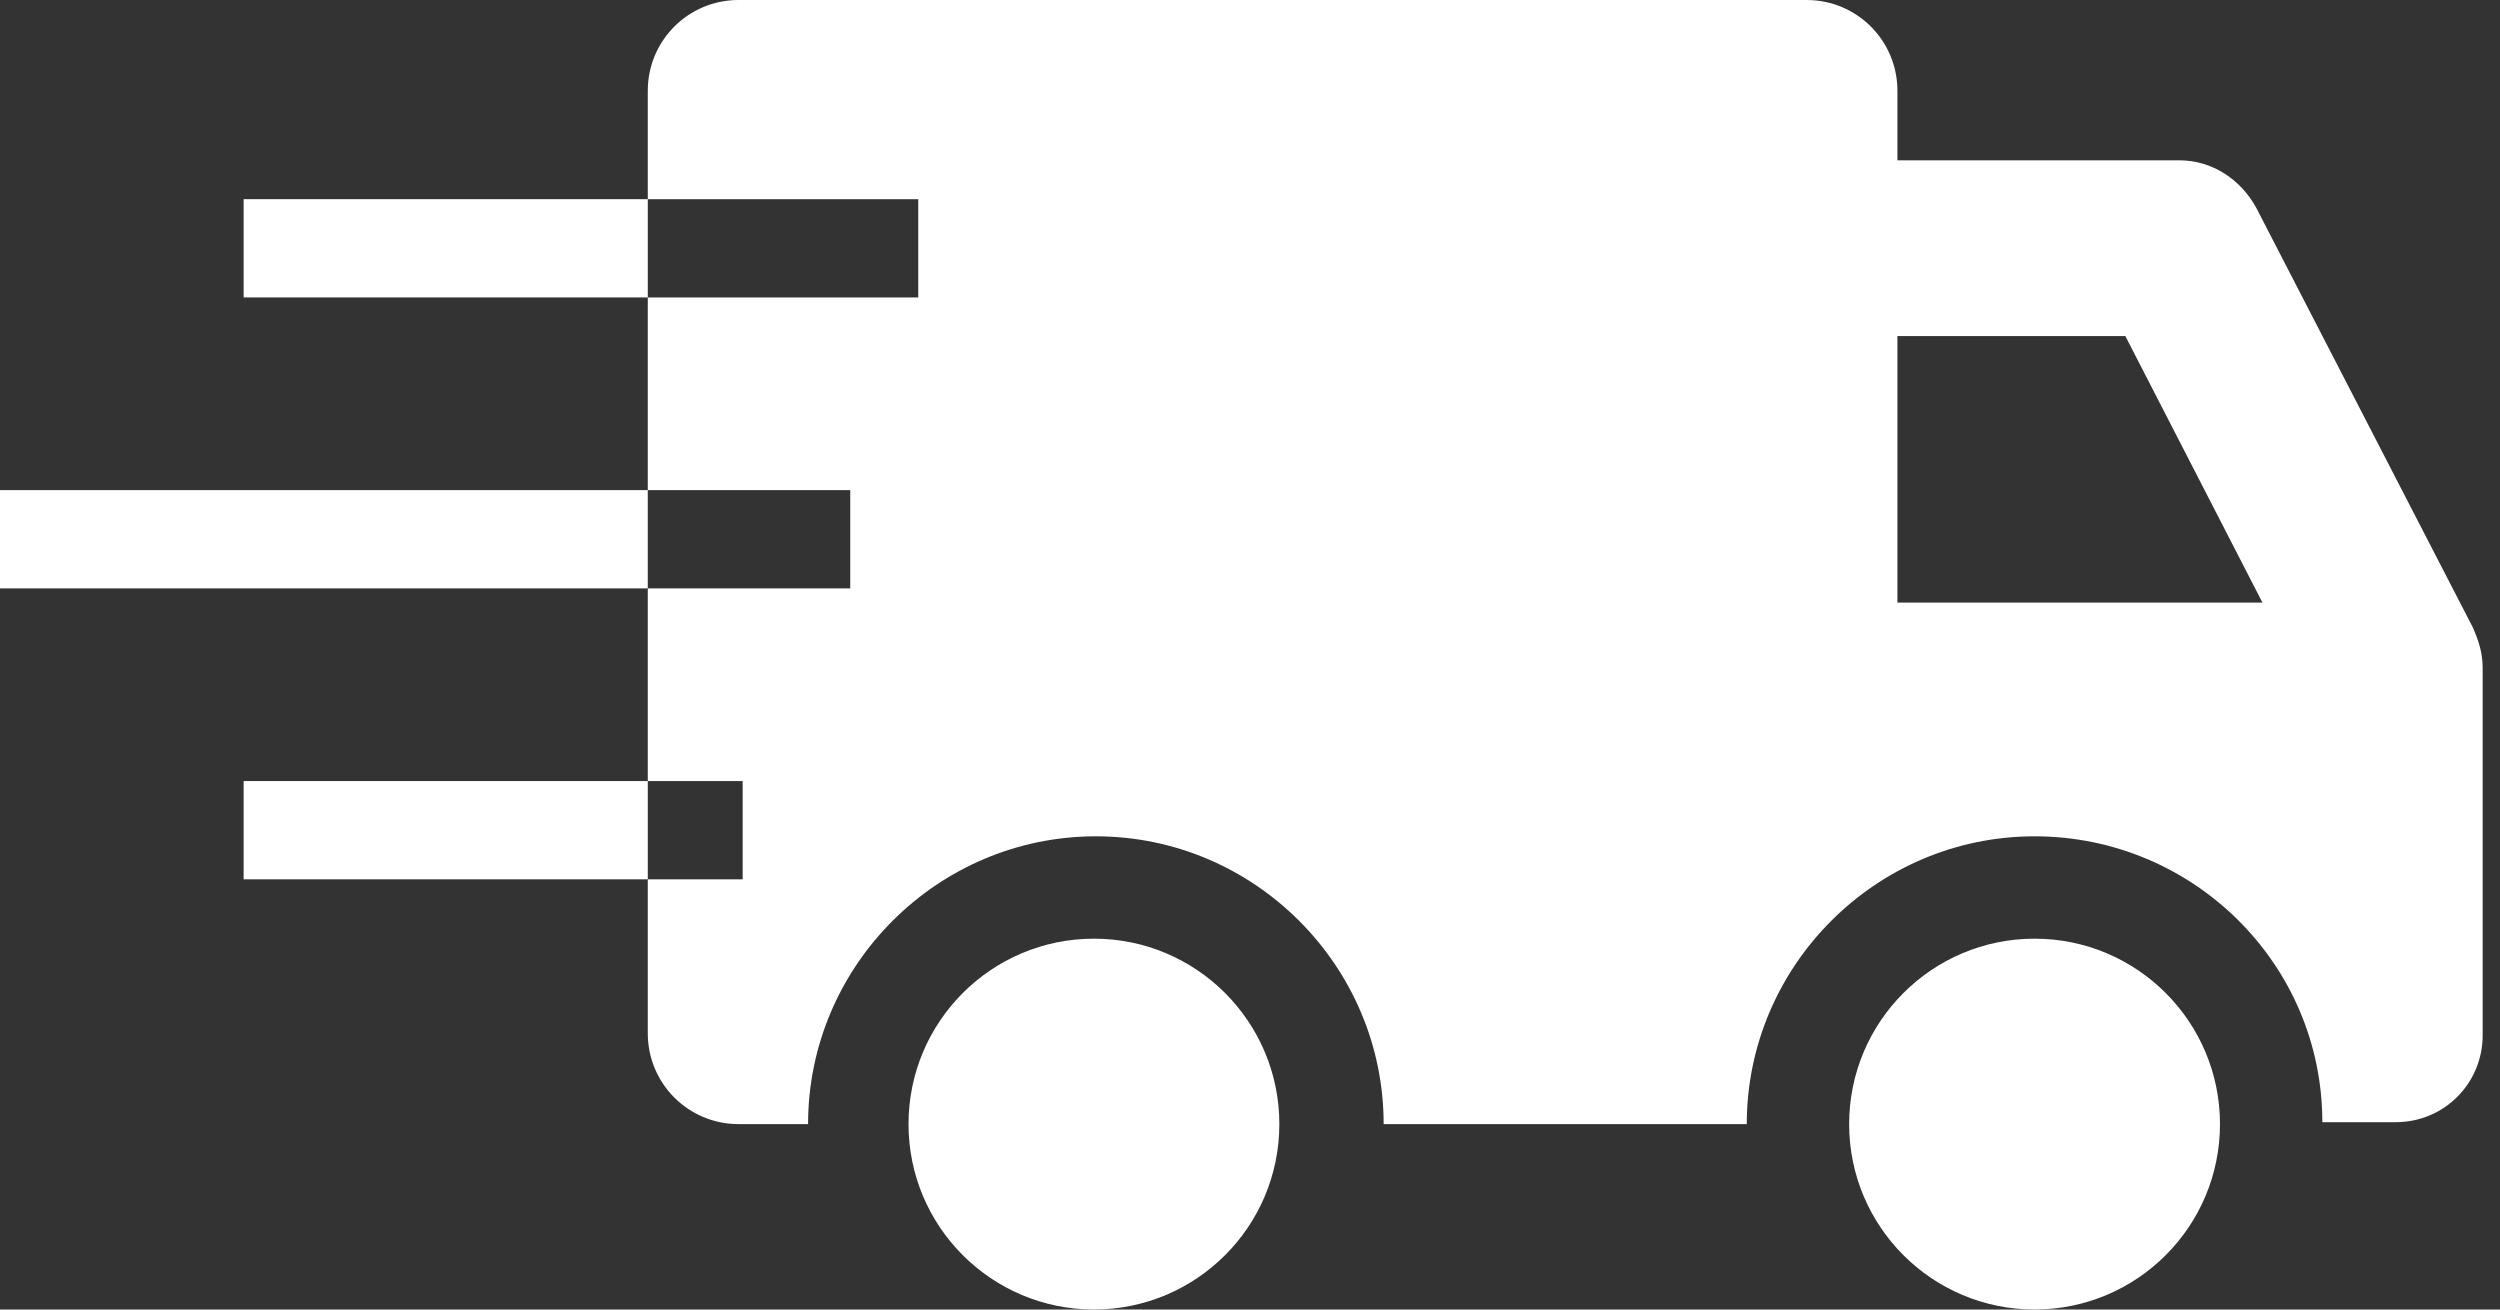
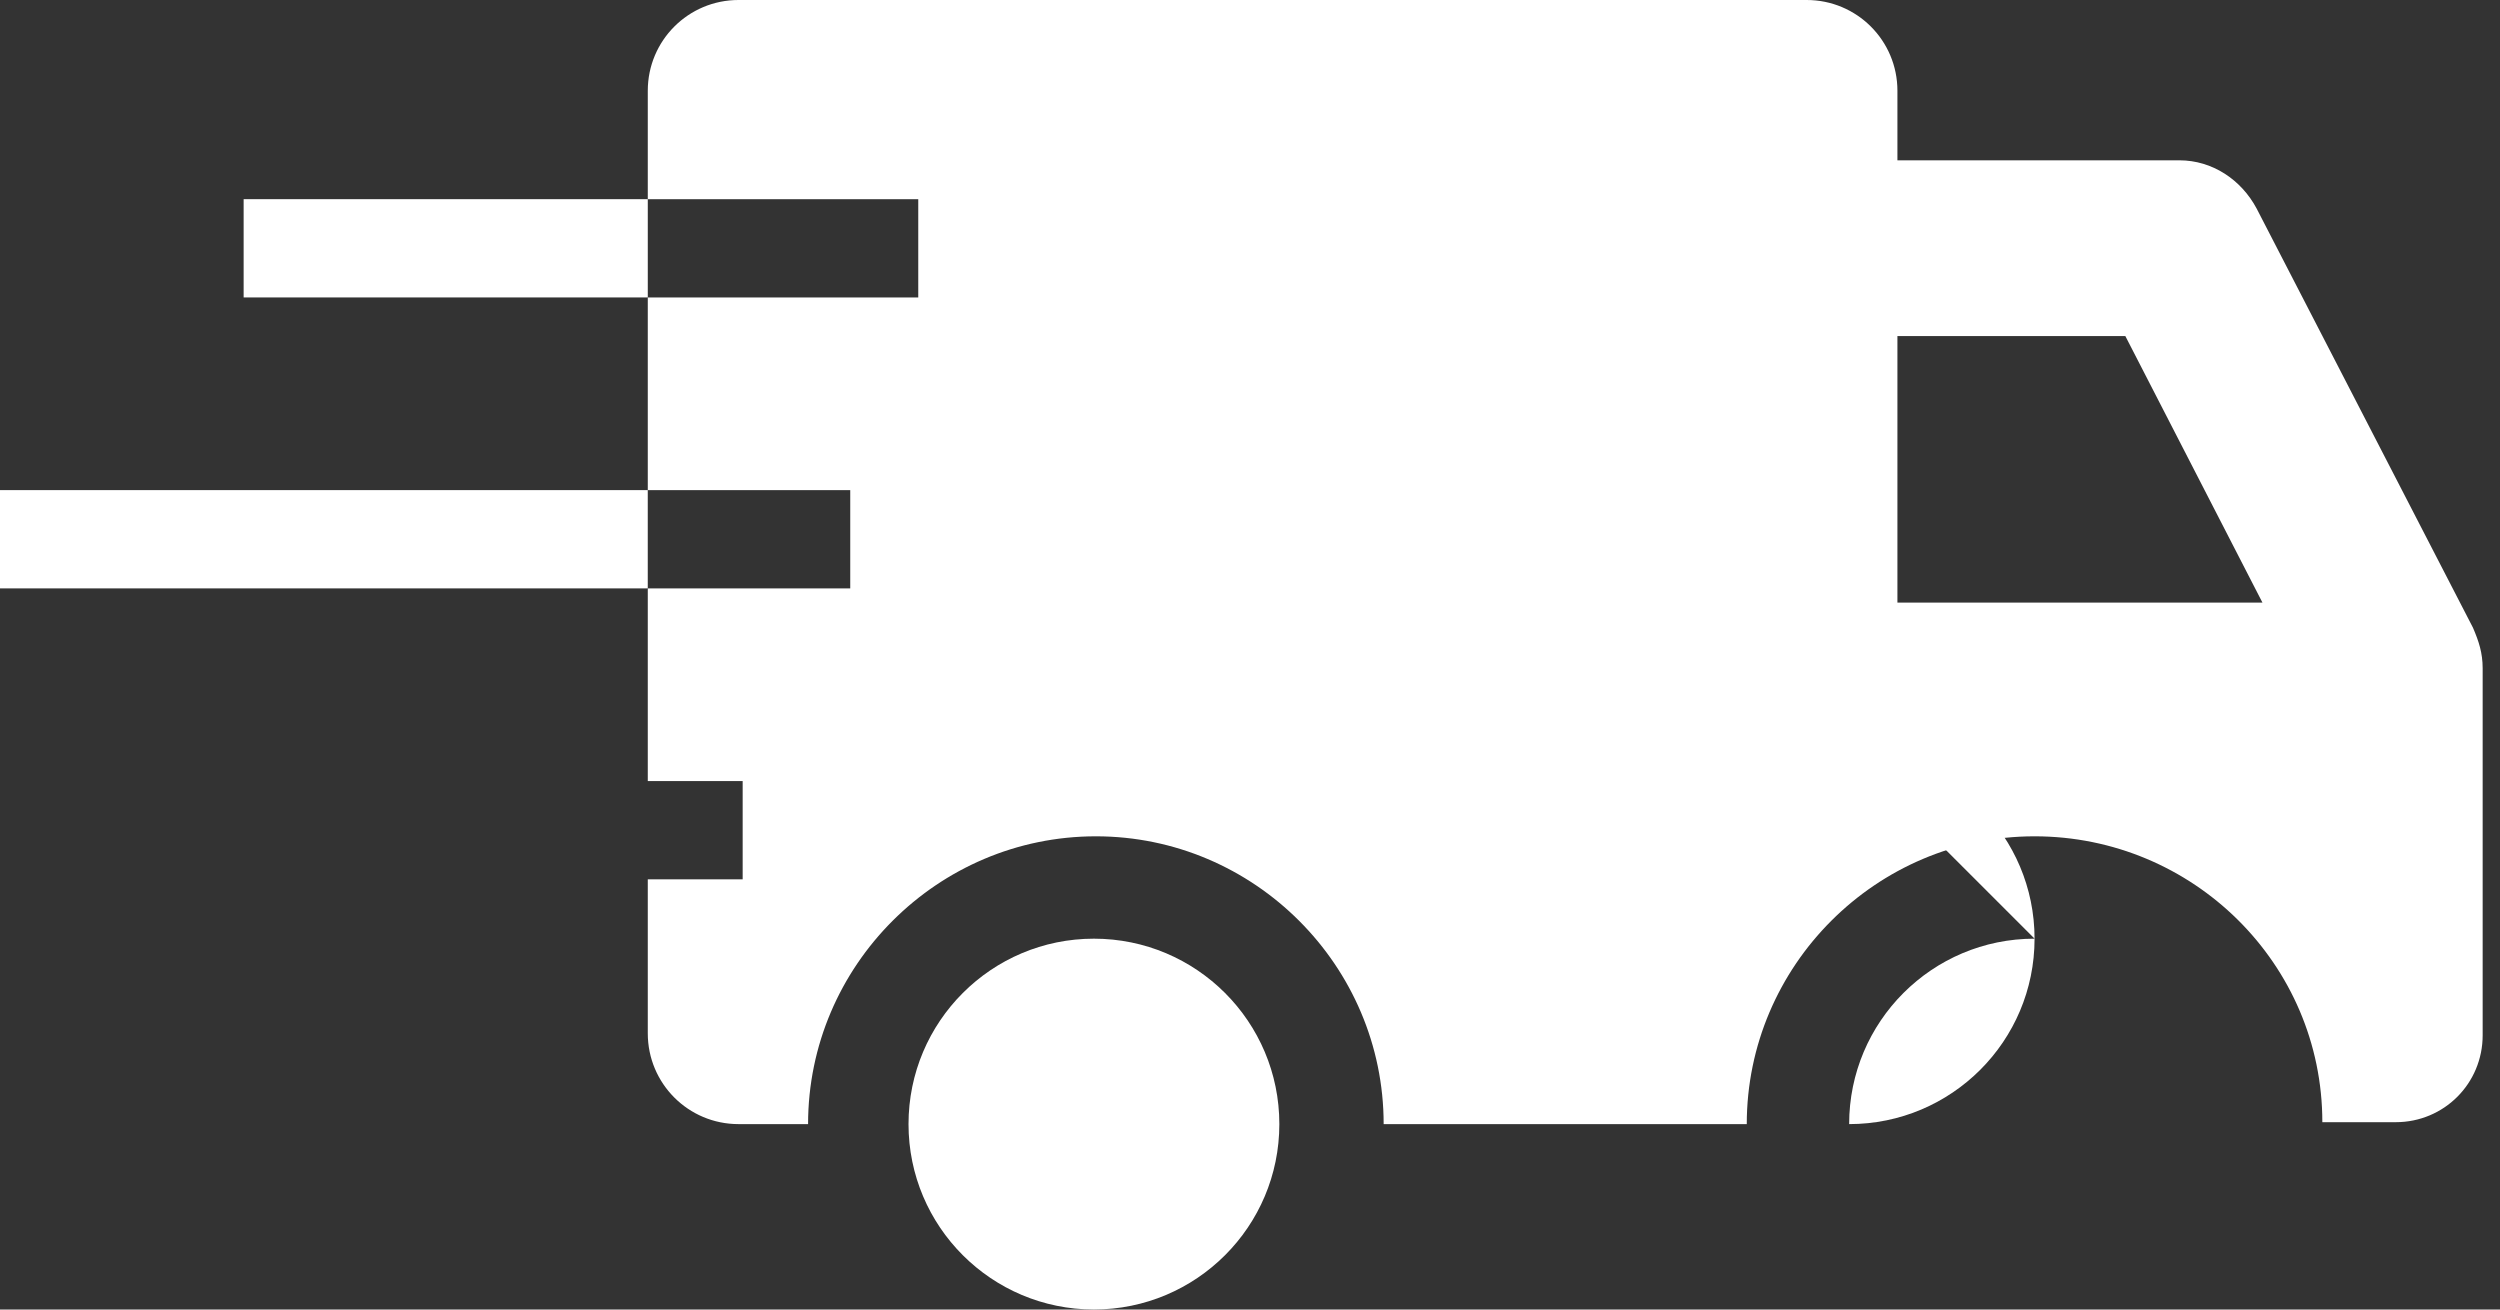
<svg xmlns="http://www.w3.org/2000/svg" width="100%" height="100%" viewBox="0 0 126 66" version="1.1" xml:space="preserve" style="fill-rule:evenodd;clip-rule:evenodd;stroke-linejoin:round;stroke-miterlimit:2;">
  <rect x="0" y="0" width="126" height="66" fill="#333333" stroke="none" />
  <path d="M95.63,30.372l0,-13.434l11.487,0l6.911,13.434l-18.398,0Zm29.008,1.265l-10.902,-21.123c-0.778,-1.461 -2.239,-2.434 -3.894,-2.434l-14.212,0l0,-3.505c0,-2.531 -2.044,-4.575 -4.575,-4.575l-53.832,0c-2.531,0 -4.575,2.044 -4.575,4.575l0,5.463l13.632,0l0,4.953l-13.632,0l0,9.711l10.204,0l0,4.953l-10.204,0l0,9.71l4.782,0l0,4.953l-4.782,0l0,7.761c0,2.531 2.044,4.576 4.575,4.576l3.504,0c0,-7.982 6.523,-14.505 14.505,-14.505c7.982,0 14.504,6.523 14.504,14.505l18.301,0c0,-7.982 6.522,-14.505 14.505,-14.505c7.982,0 14.504,6.425 14.504,14.408l3.699,0c2.433,0 4.381,-1.948 4.381,-4.381l0,-18.495c0,-0.78 -0.196,-1.364 -0.488,-2.045" style="fill:#fff;fill-rule:nonzero;" />
  <path d="M55.134,47.309c-5.161,0 -9.345,4.185 -9.345,9.346c0,5.161 4.184,9.344 9.345,9.344c5.161,0 9.345,-4.183 9.345,-9.344c0,-5.161 -4.184,-9.346 -9.345,-9.346" style="fill:#fff;fill-rule:nonzero;" />
-   <path d="M102.542,47.309c-5.161,0 -9.345,4.185 -9.345,9.346c0,5.161 4.184,9.344 9.345,9.344c5.161,0 9.345,-4.183 9.345,-9.344c0,-5.161 -4.184,-9.346 -9.345,-9.346" style="fill:#fff;fill-rule:nonzero;" />
+   <path d="M102.542,47.309c-5.161,0 -9.345,4.185 -9.345,9.346c5.161,0 9.345,-4.183 9.345,-9.344c0,-5.161 -4.184,-9.346 -9.345,-9.346" style="fill:#fff;fill-rule:nonzero;" />
  <rect x="12.279" y="10.038" width="20.369" height="4.953" style="fill:#fff;" />
  <rect x="0" y="24.702" width="32.647" height="4.953" style="fill:#fff;" />
-   <rect x="12.279" y="39.365" width="20.369" height="4.953" style="fill:#fff;" />
</svg>